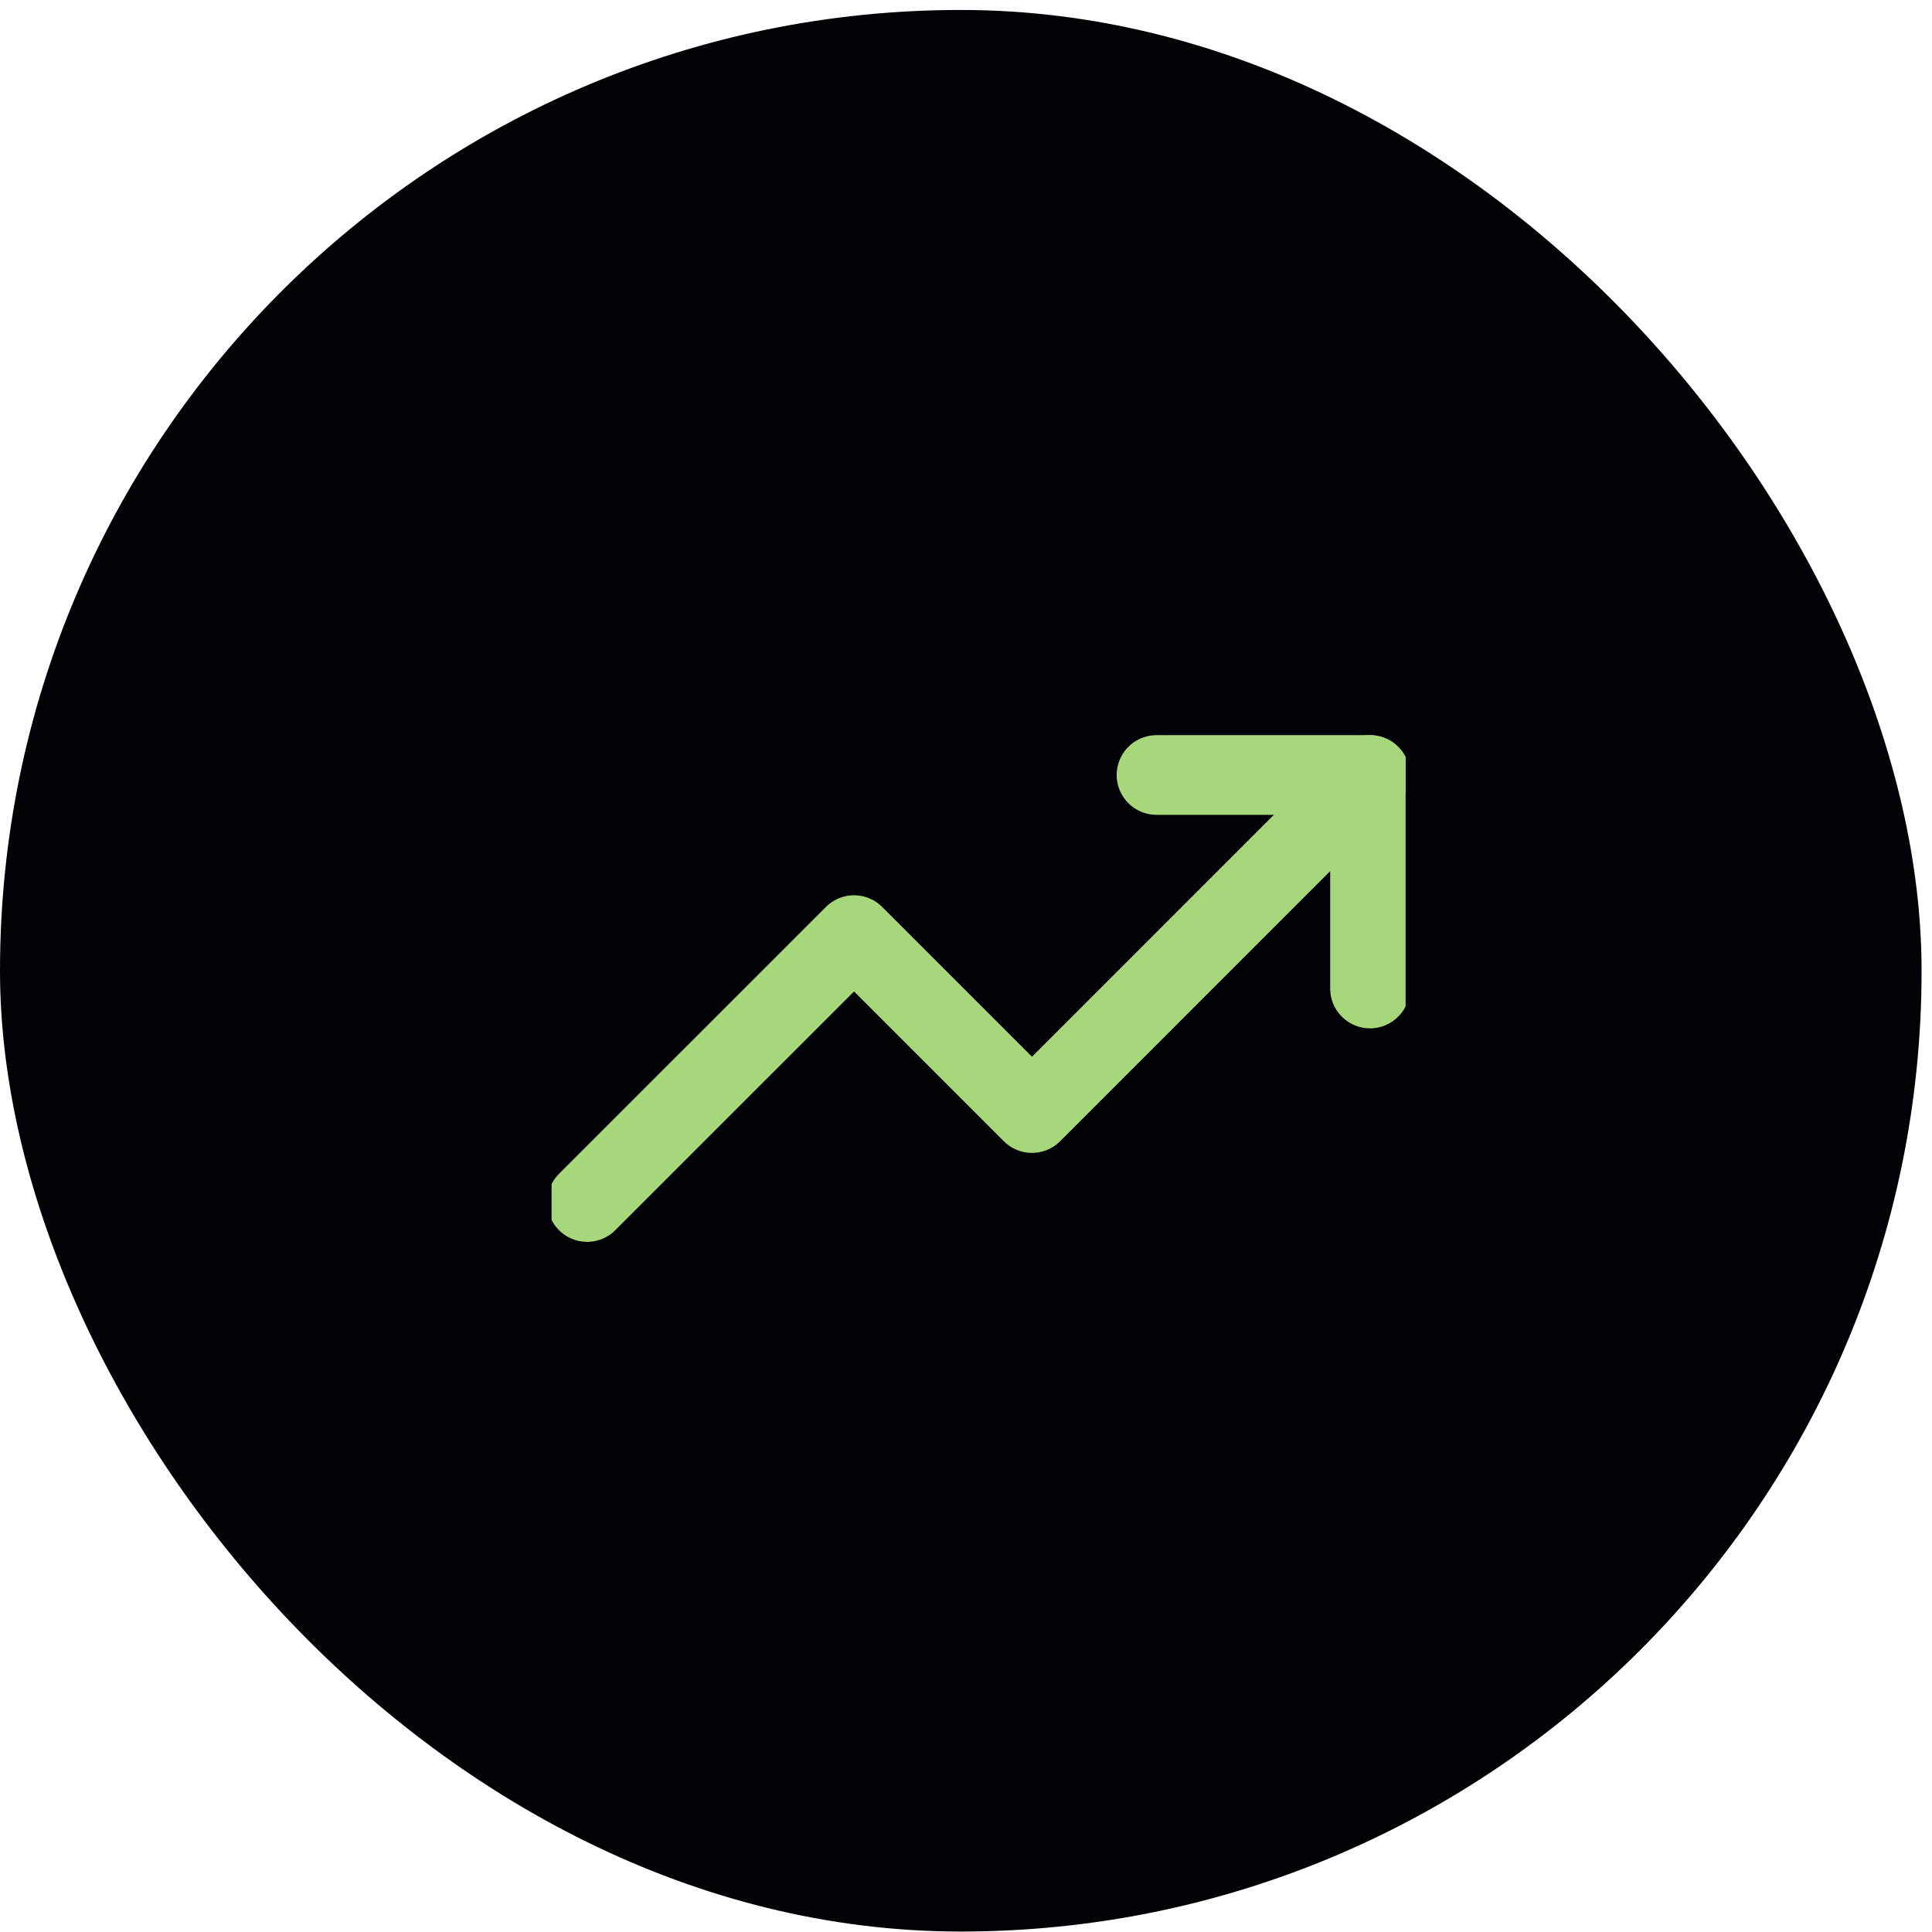
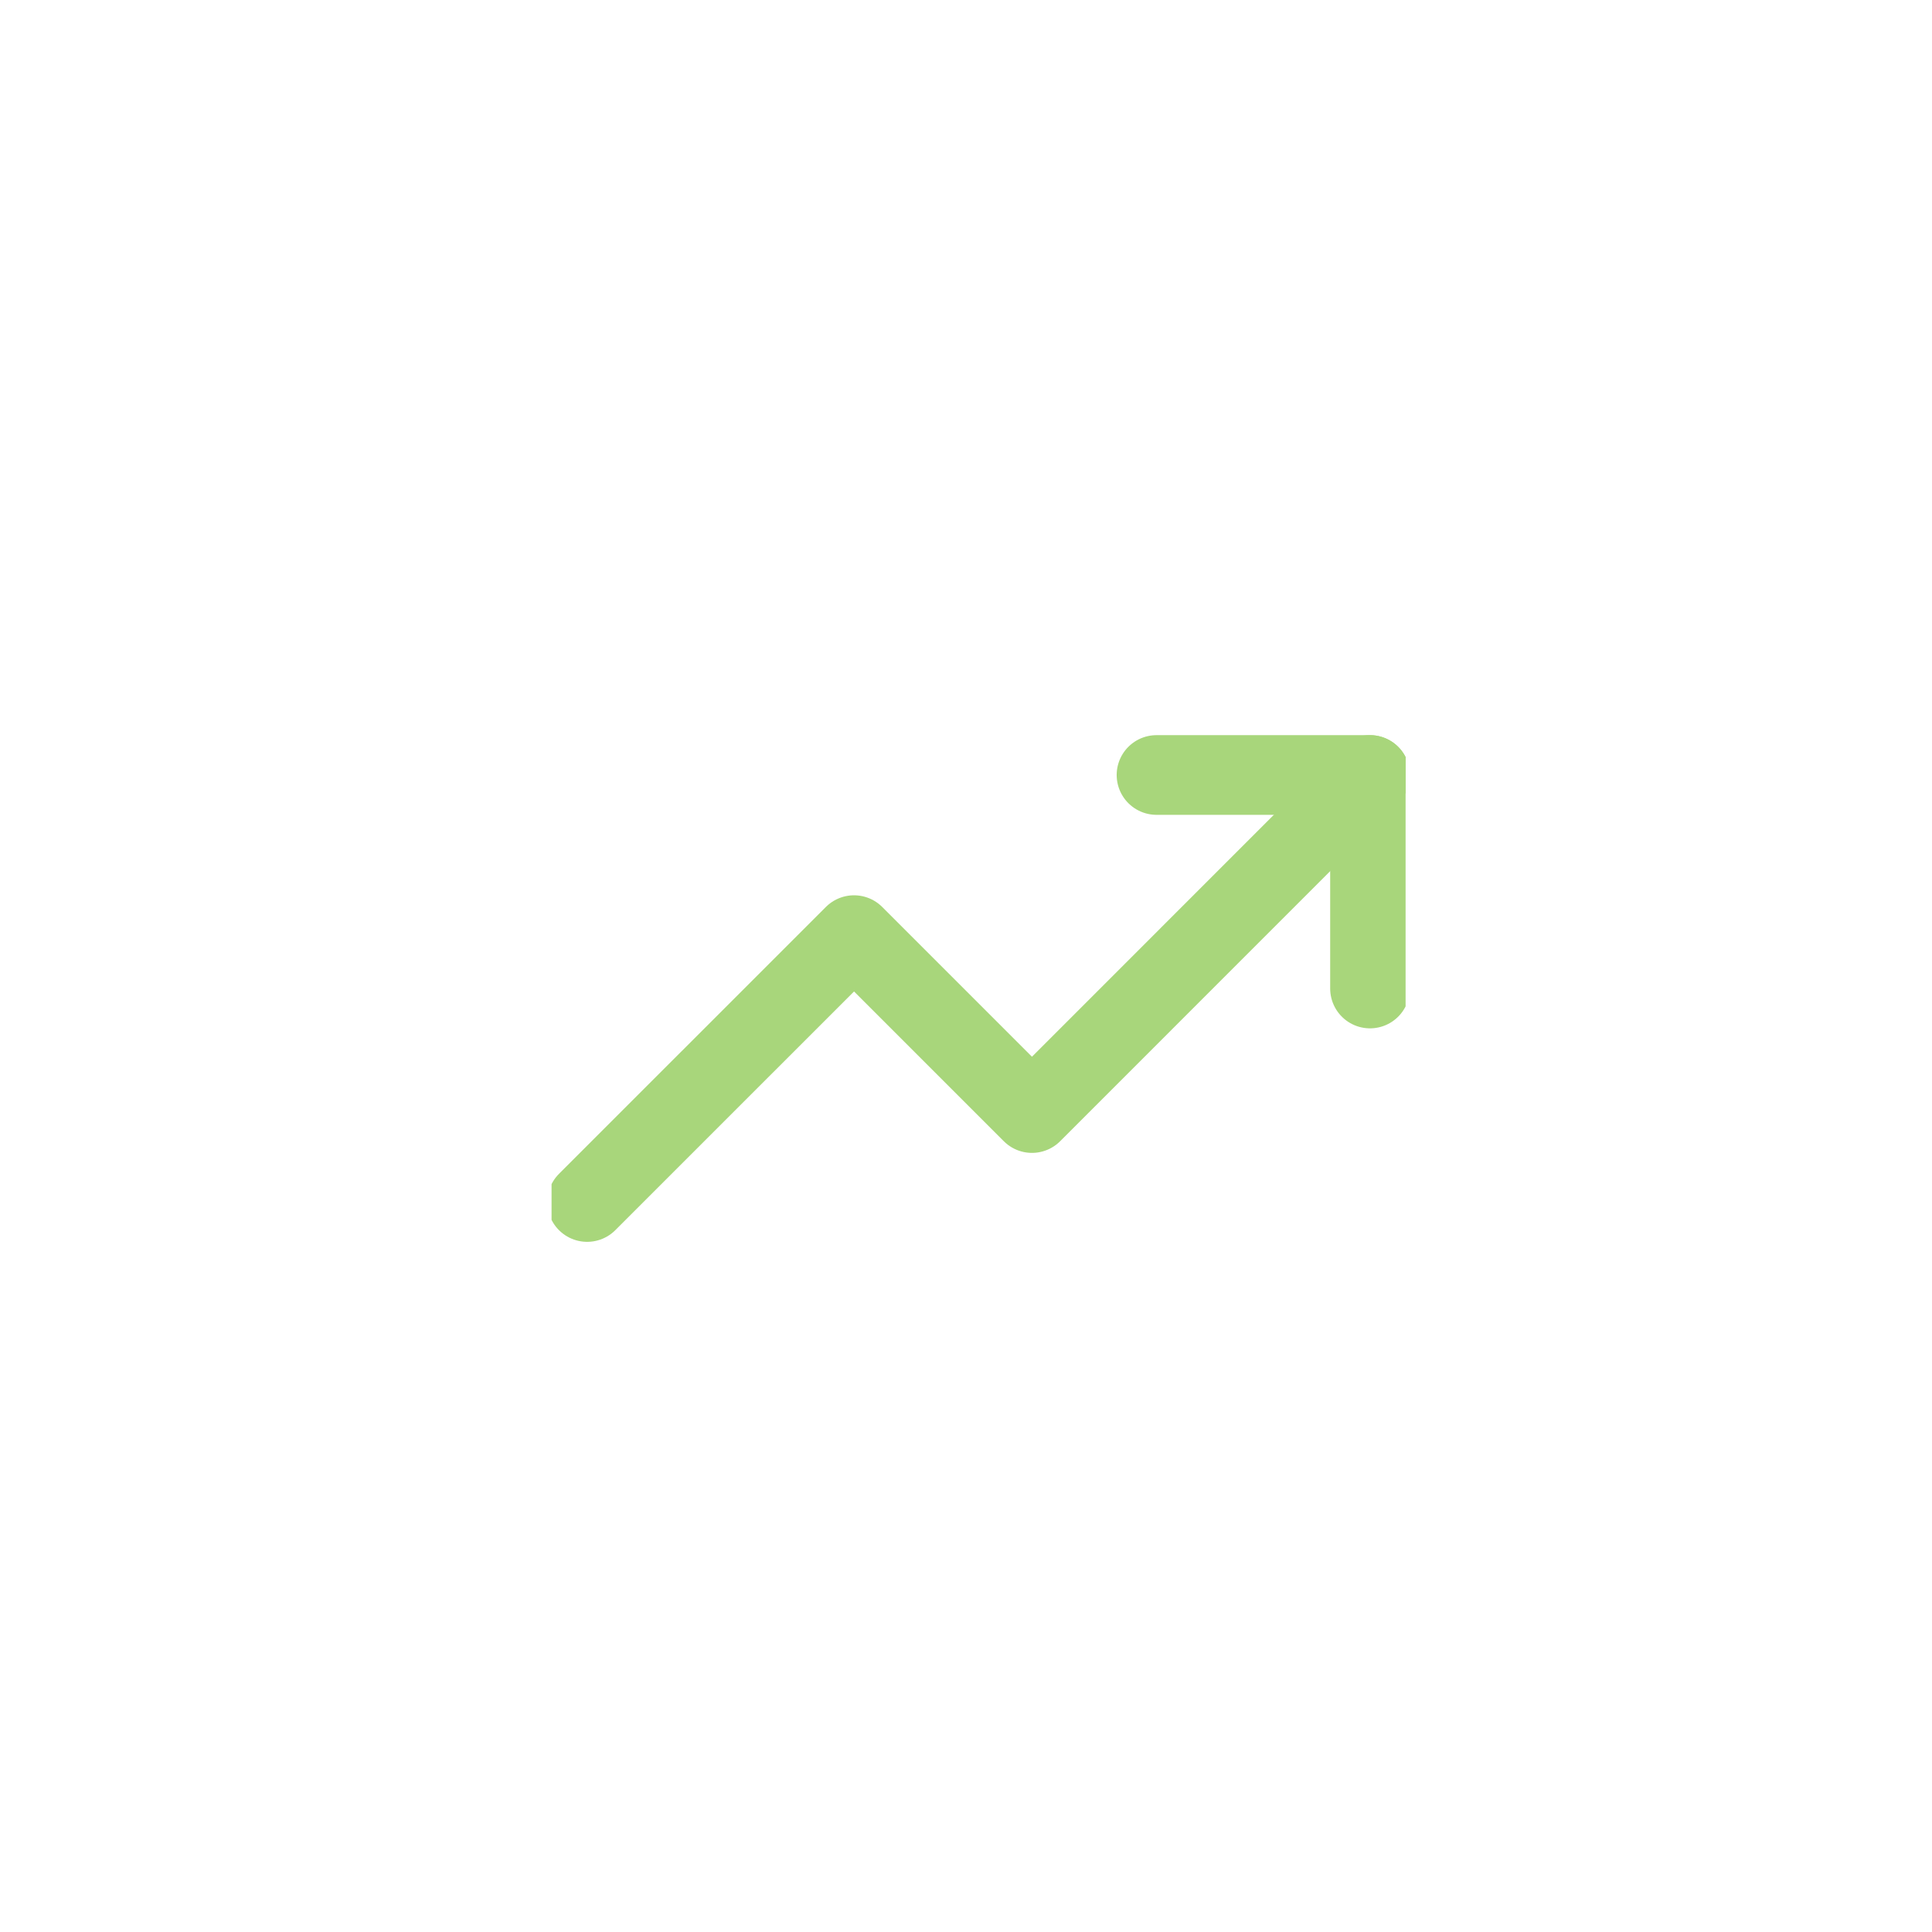
<svg xmlns="http://www.w3.org/2000/svg" width="97" height="97" viewBox="0 0 97 97" fill="none">
-   <rect y="0.5" width="96.477" height="96.477" rx="48.238" fill="#010205" />
  <g clip-path="url(#clip0_1123_2725)">
    <path d="M68.784 38.91L51.812 55.883L42.879 46.95L29.479 60.349" stroke="#A8D67B" stroke-width="4" stroke-linecap="round" stroke-linejoin="round" />
    <path d="M58.065 38.91H68.784V49.63" stroke="#A8D67B" stroke-width="4" stroke-linecap="round" stroke-linejoin="round" />
  </g>
  <defs>
    <clipPath id="clip0_1123_2725">
      <rect width="42.879" height="42.879" fill="white" transform="translate(27.692 28.191)" />
    </clipPath>
  </defs>
</svg>